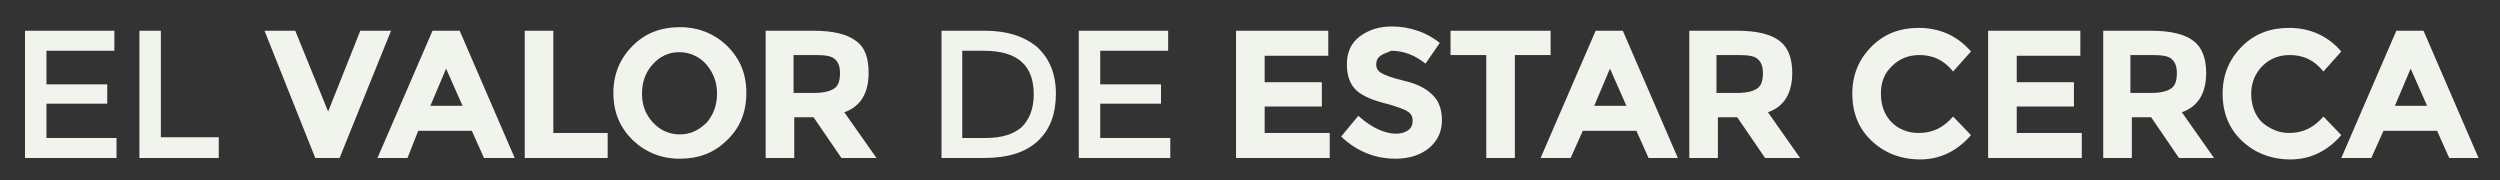
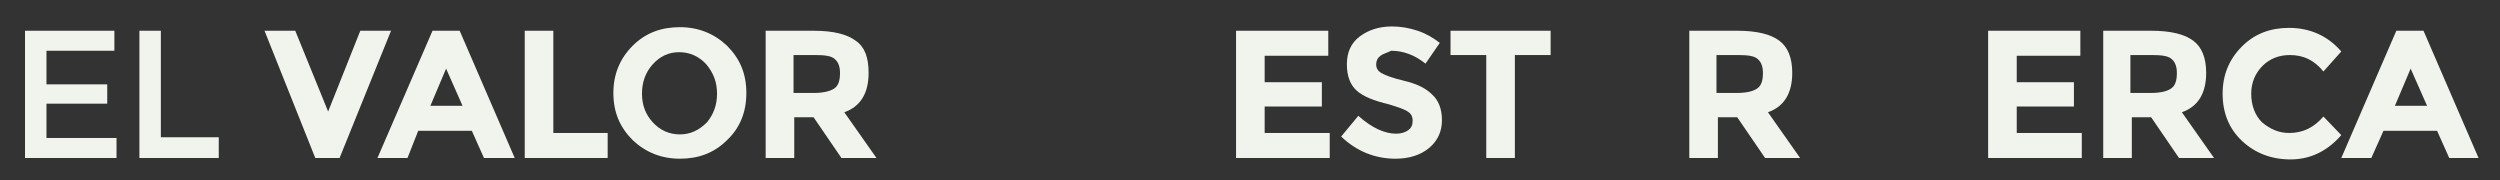
<svg xmlns="http://www.w3.org/2000/svg" version="1.1" id="Capa_1" x="0px" y="0px" width="349.7px" height="25.2px" viewBox="0 0 349.7 25.2" style="enable-background:new 0 0 349.7 25.2;" xml:space="preserve">
  <rect x="0" y="0" width="349.7" height="25.2" fill="#333333" stroke="none" />
  <style type="text/css">
	.st0{fill:#F0F4ED;}
</style>
  <g>
    <path class="st0" d="M16,4.3v2.8H6.5v4.7H15v2.7H6.5v4.8h9.8v2.8H3.5V4.3H16z" />
    <path class="st0" d="M19.5,22.1V4.3h3v14.9h8.1v2.9H19.5z" />
    <path class="st0" d="M45.9,15.6l4.5-11.3h4.3l-7.2,17.8h-3.4L37,4.3h4.3L45.9,15.6z" />
    <path class="st0" d="M67.7,22.1l-1.7-3.8h-7.5L57,22.1h-4.2l7.7-17.8h3.8L72,22.1H67.7z M62.4,9.6l-2.2,5.2h4.5L62.4,9.6z" />
    <path class="st0" d="M73.4,22.1V4.3h4v14.3h7.6v3.5H73.4z" />
    <path class="st0" d="M101.7,19.6c-1.8,1.8-4,2.6-6.6,2.6s-4.8-0.9-6.6-2.6c-1.8-1.8-2.7-3.9-2.7-6.6c0-2.6,0.9-4.8,2.7-6.6   c1.8-1.8,4-2.6,6.6-2.6s4.8,0.9,6.6,2.6c1.8,1.8,2.7,3.9,2.7,6.6C104.4,15.7,103.5,17.9,101.7,19.6z M100.3,13.1   c0-1.6-0.5-2.9-1.5-4.1c-1-1.1-2.3-1.7-3.8-1.7S92.3,7.9,91.3,9c-1,1.1-1.5,2.5-1.5,4.1c0,1.6,0.5,2.9,1.5,4c1,1.1,2.3,1.7,3.8,1.7   s2.7-0.6,3.8-1.7C99.8,16,100.3,14.7,100.3,13.1z" />
    <path class="st0" d="M121.5,10.2c0,2.8-1.1,4.7-3.4,5.5l4.5,6.4h-4.9l-3.9-5.7h-2.7v5.7h-4V4.3h6.7c2.8,0,4.7,0.5,5.9,1.4   C121,6.6,121.5,8.1,121.5,10.2z M116.8,12.3c0.5-0.4,0.7-1.1,0.7-2.1c0-1-0.3-1.6-0.8-2c-0.5-0.4-1.4-0.5-2.7-0.5h-3V13h2.9   C115.3,13,116.3,12.7,116.8,12.3z" />
-     <path class="st0" d="M145.1,6.6c1.7,1.6,2.6,3.7,2.6,6.5c0,2.8-0.8,5-2.5,6.6c-1.7,1.6-4.2,2.4-7.6,2.4h-5.9V4.3h6.1   C140.9,4.3,143.3,5.1,145.1,6.6z M144.6,13.2c0-4.1-2.3-6.1-7-6.1h-3v12.2h3.3c2.2,0,3.8-0.5,5-1.5C144,16.7,144.6,15.2,144.6,13.2   z" />
-     <path class="st0" d="M163.4,4.3v2.8h-9.5v4.7h8.5v2.7h-8.5v4.8h9.8v2.8h-12.8V4.3H163.4z" />
    <path class="st0" d="M185.8,4.3v3.5h-8.9v3.7h8v3.4h-8v3.7h9.1v3.5h-13.1V4.3H185.8z" />
    <path class="st0" d="M193.1,7.8c-0.4,0.3-0.6,0.7-0.6,1.2s0.2,0.9,0.7,1.2s1.5,0.7,3.2,1.1c1.7,0.4,3,1,3.9,1.9   c0.9,0.8,1.4,2,1.4,3.6s-0.6,2.9-1.8,3.9c-1.2,1-2.8,1.5-4.7,1.5c-2.8,0-5.4-1-7.6-3.1l2.4-2.9c1.9,1.7,3.7,2.5,5.3,2.5   c0.7,0,1.3-0.2,1.7-0.5c0.4-0.3,0.6-0.7,0.6-1.3s-0.2-1-0.7-1.3c-0.4-0.3-1.3-0.6-2.6-1c-2.1-0.5-3.6-1.1-4.5-1.9s-1.4-2-1.4-3.7   c0-1.7,0.6-3,1.8-3.9c1.2-0.9,2.7-1.4,4.5-1.4c1.2,0,2.4,0.2,3.6,0.6c1.2,0.4,2.2,1,3.1,1.7l-2,2.9c-1.5-1.2-3.1-1.8-4.8-1.8   C194,7.4,193.5,7.5,193.1,7.8z" />
    <path class="st0" d="M211.9,7.7v14.4h-4V7.7h-5V4.3h14v3.4H211.9z" />
-     <path class="st0" d="M230.6,22.1l-1.7-3.8h-7.5l-1.7,3.8h-4.2l7.7-17.8h3.8l7.7,17.8H230.6z M225.2,9.6l-2.2,5.2h4.5L225.2,9.6z" />
    <path class="st0" d="M250.7,10.2c0,2.8-1.1,4.7-3.4,5.5l4.5,6.4h-4.9l-3.9-5.7h-2.7v5.7h-4V4.3h6.7c2.8,0,4.7,0.5,5.9,1.4   C250.1,6.6,250.7,8.1,250.7,10.2z M245.9,12.3c0.5-0.4,0.7-1.1,0.7-2.1c0-1-0.3-1.6-0.8-2c-0.5-0.4-1.4-0.5-2.7-0.5h-3V13h2.9   C244.5,13,245.4,12.7,245.9,12.3z" />
-     <path class="st0" d="M268.4,18.6c2,0,3.5-0.8,4.8-2.3l2.5,2.6c-2,2.3-4.4,3.4-7.1,3.4c-2.7,0-5-0.9-6.8-2.6   c-1.8-1.7-2.7-3.9-2.7-6.6c0-2.6,0.9-4.8,2.7-6.6c1.8-1.8,4-2.6,6.6-2.6c2.9,0,5.4,1.1,7.3,3.3l-2.5,2.8c-1.3-1.6-2.8-2.3-4.7-2.3   c-1.5,0-2.8,0.5-3.8,1.5c-1.1,1-1.6,2.3-1.6,3.9s0.5,3,1.5,4S266.9,18.6,268.4,18.6z" />
    <path class="st0" d="M291,4.3v3.5h-8.9v3.7h8v3.4h-8v3.7h9.1v3.5h-13.1V4.3H291z" />
    <path class="st0" d="M308.6,10.2c0,2.8-1.1,4.7-3.4,5.5l4.5,6.4h-4.9l-3.9-5.7h-2.7v5.7h-4V4.3h6.7c2.8,0,4.7,0.5,5.9,1.4   C308,6.6,308.6,8.1,308.6,10.2z M303.8,12.3c0.5-0.4,0.7-1.1,0.7-2.1c0-1-0.3-1.6-0.8-2c-0.5-0.4-1.4-0.5-2.7-0.5h-3V13h2.9   C302.4,13,303.3,12.7,303.8,12.3z" />
    <path class="st0" d="M320.2,18.6c2,0,3.5-0.8,4.8-2.3l2.5,2.6c-2,2.3-4.4,3.4-7.1,3.4s-5-0.9-6.8-2.6s-2.7-3.9-2.7-6.6   c0-2.6,0.9-4.8,2.7-6.6c1.8-1.8,4-2.6,6.6-2.6c2.9,0,5.4,1.1,7.3,3.3l-2.5,2.8c-1.3-1.6-2.8-2.3-4.7-2.3c-1.5,0-2.8,0.5-3.8,1.5   s-1.6,2.3-1.6,3.9s0.5,3,1.5,4C317.6,18.1,318.8,18.6,320.2,18.6z" />
    <path class="st0" d="M342.6,22.1l-1.7-3.8h-7.5l-1.7,3.8h-4.2l7.7-17.8h3.8l7.7,17.8H342.6z M337.2,9.6l-2.2,5.2h4.5L337.2,9.6z" />
  </g>
</svg>